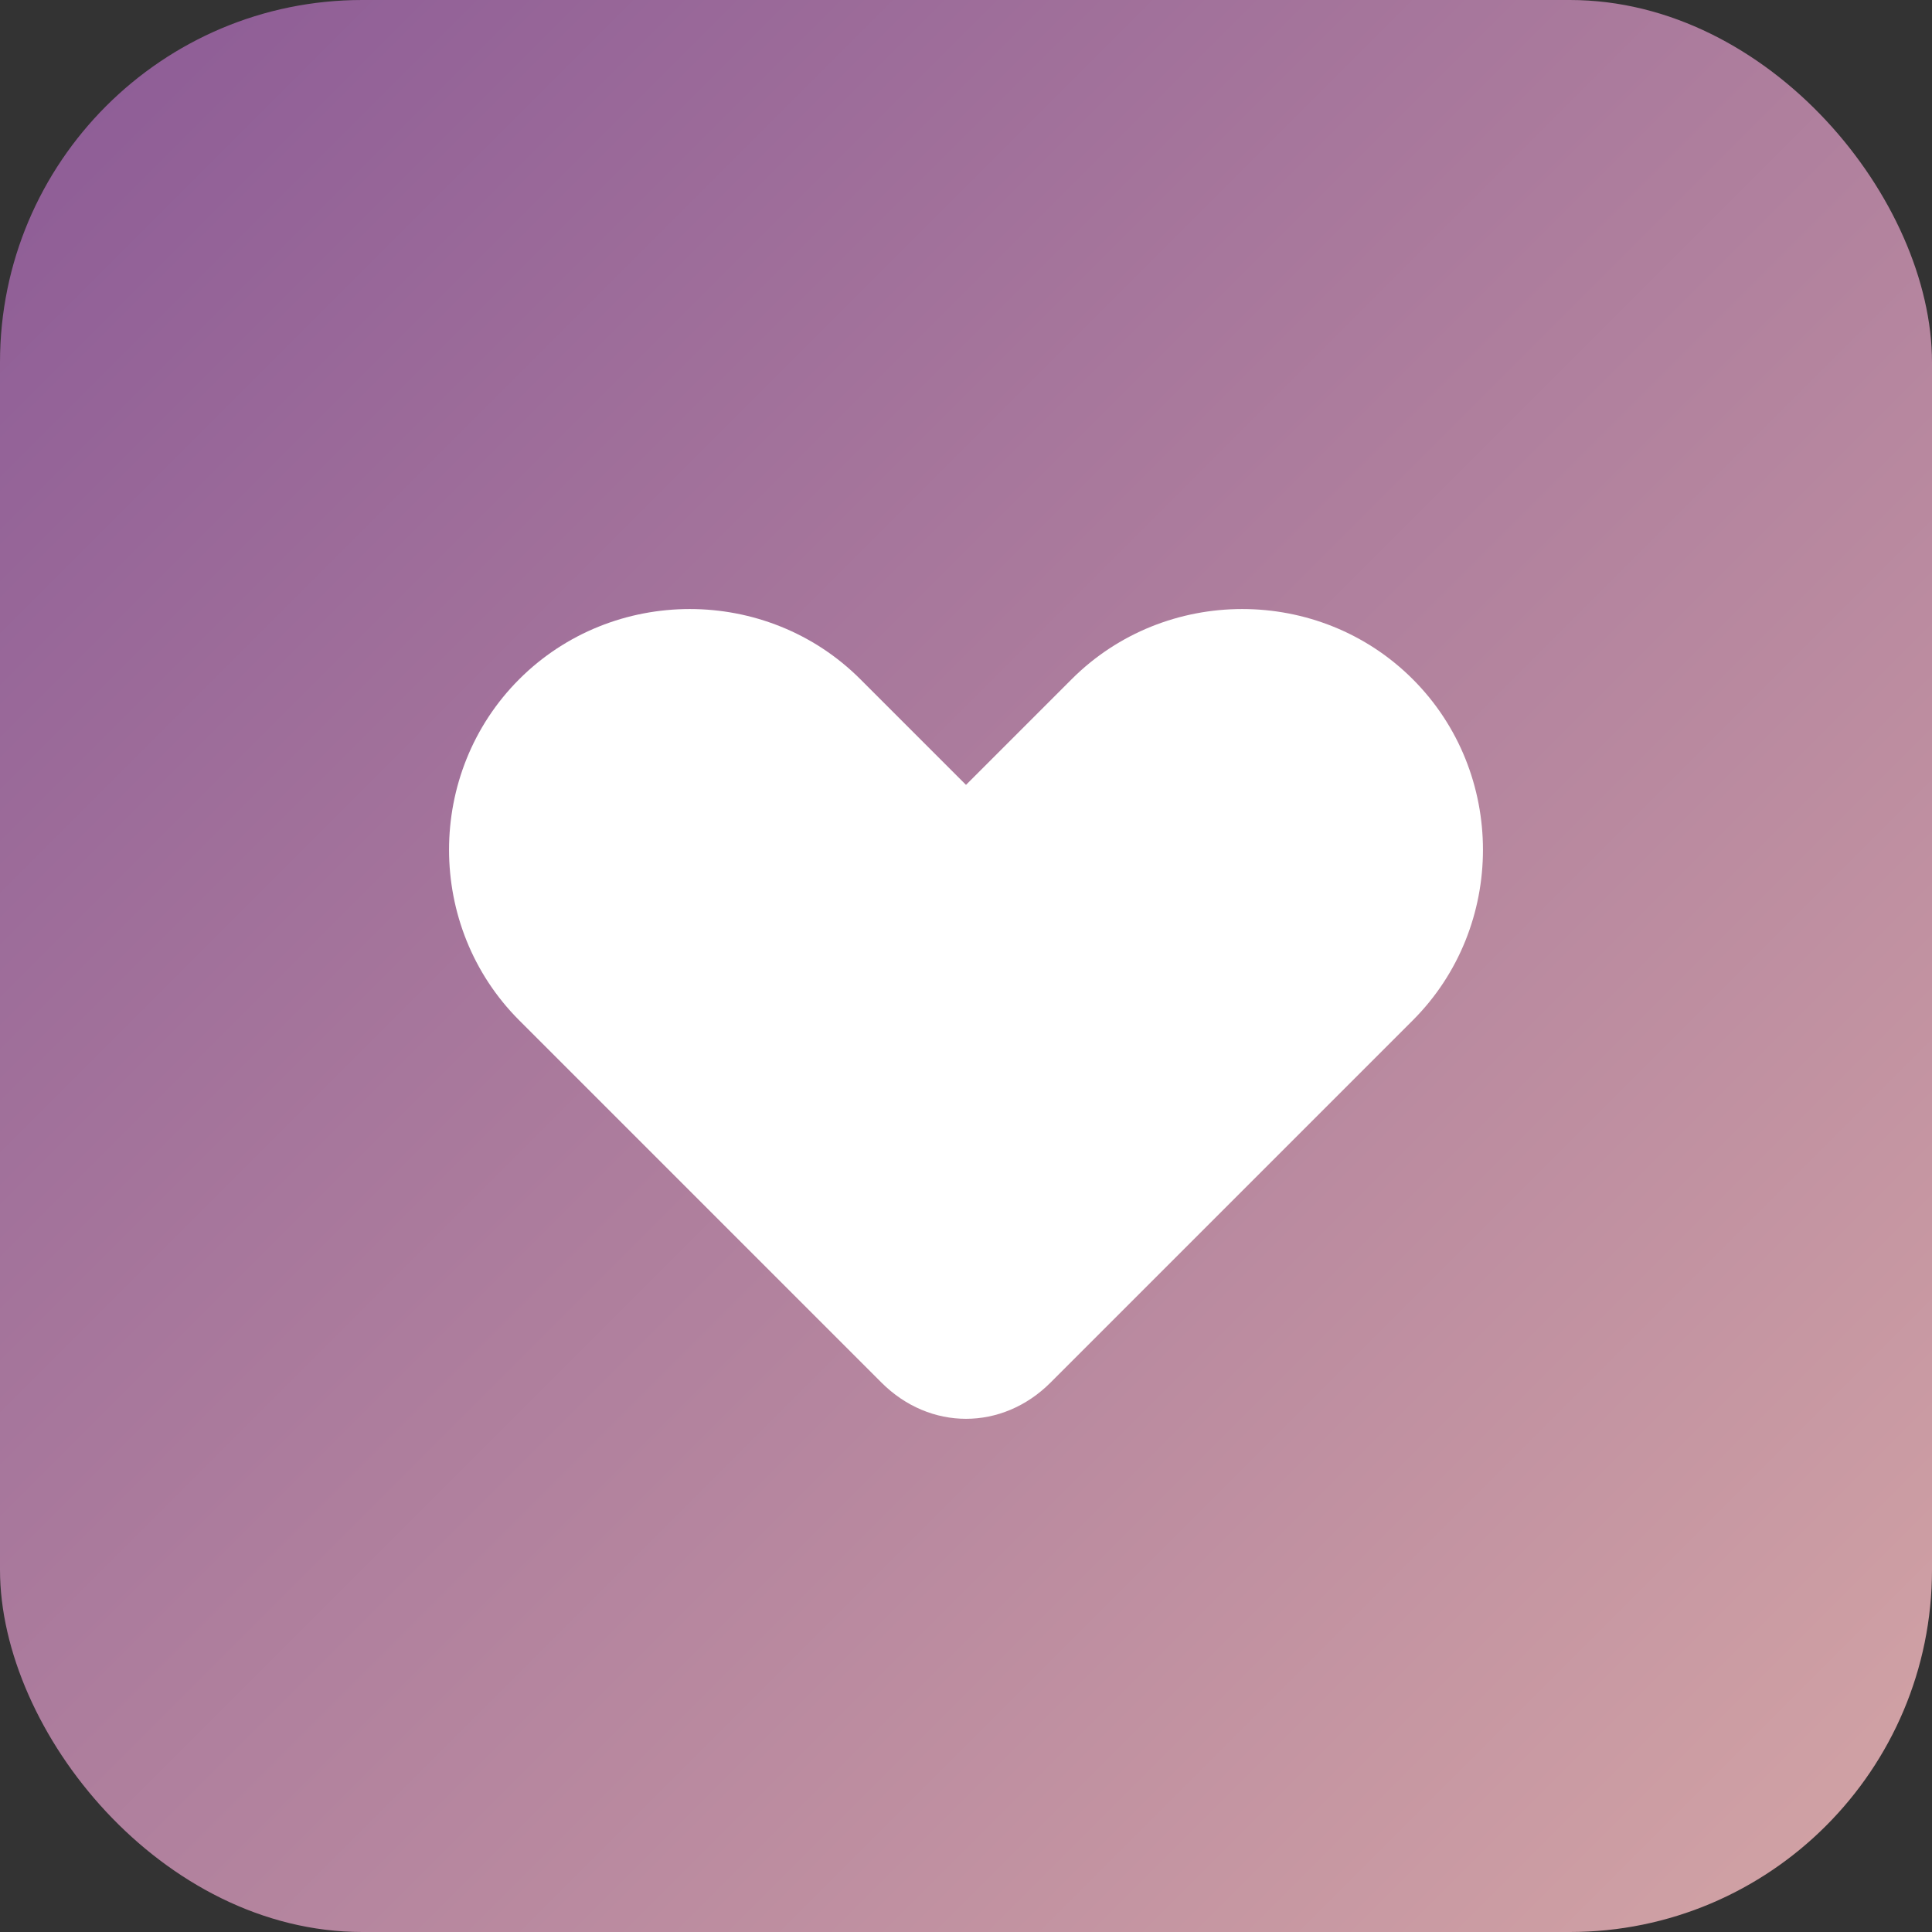
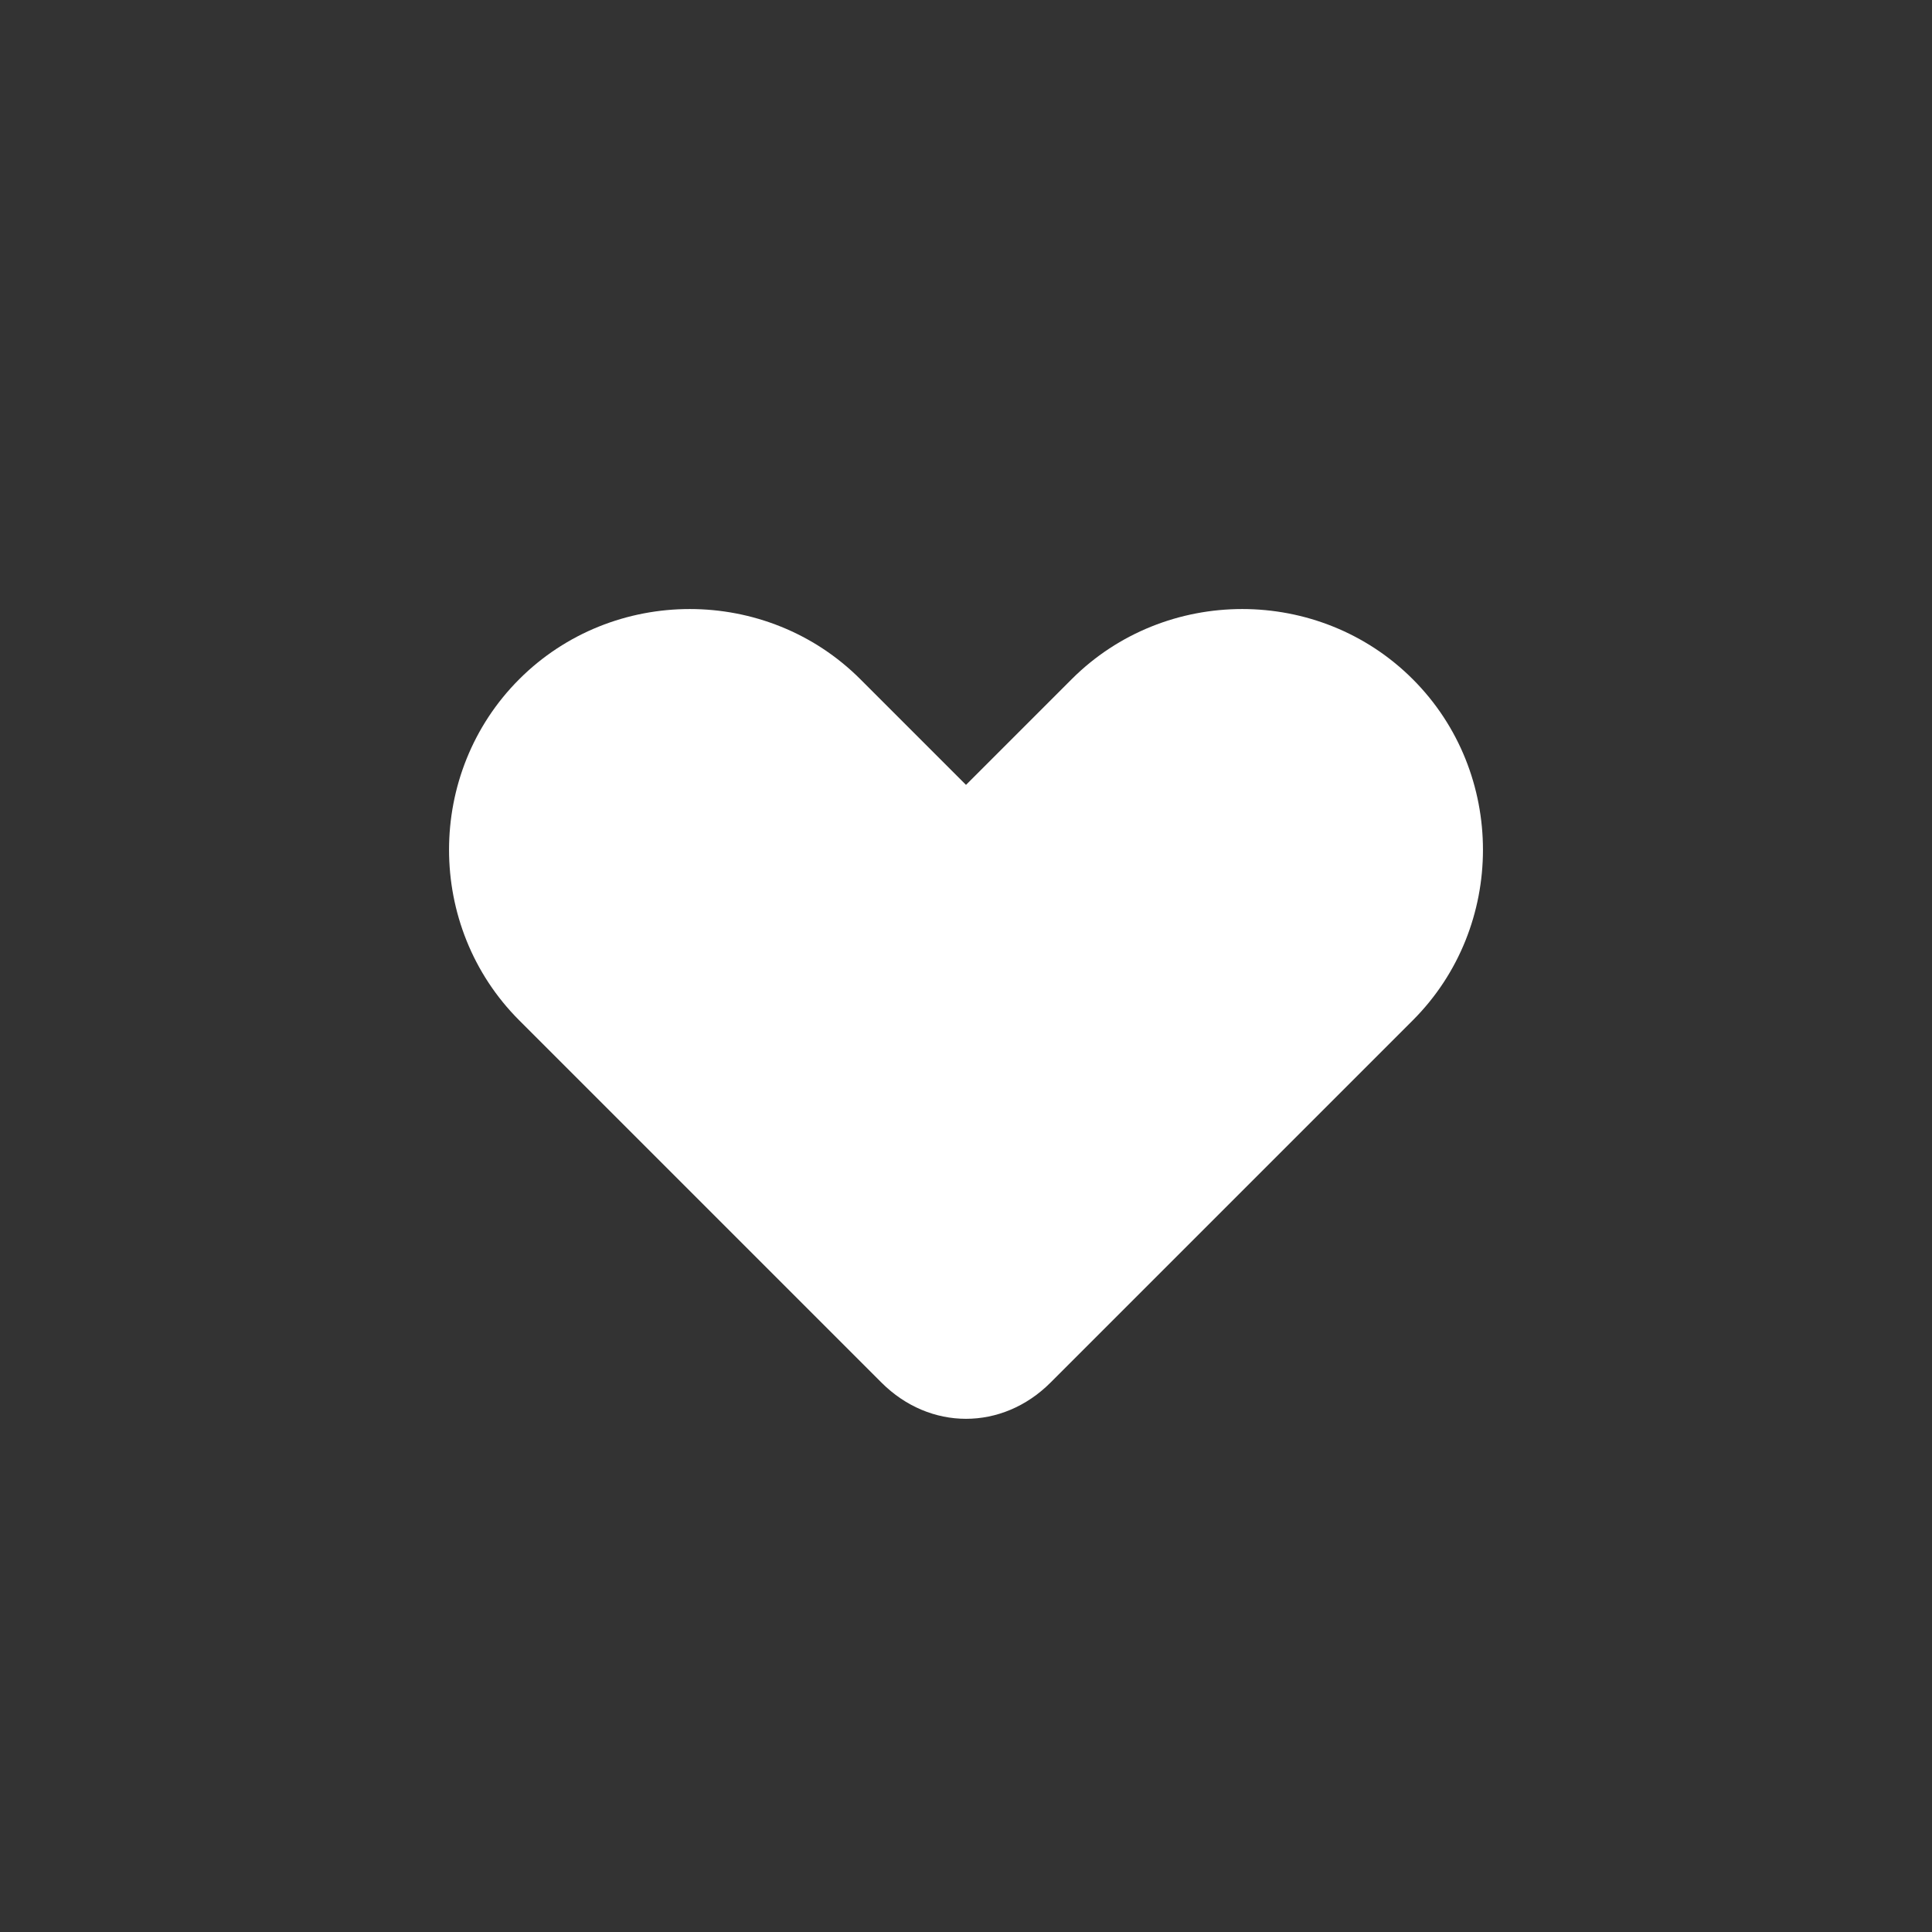
<svg xmlns="http://www.w3.org/2000/svg" viewBox="0 0 64 64">
  <rect x="0" y="0" width="64" height="64" fill="#333333" stroke="none" />
  <defs>
    <linearGradient id="g" x1="0" x2="1" y1="0" y2="1">
      <stop stop-color="#8B5A96" />
      <stop offset="1" stop-color="#D4A5A5" />
    </linearGradient>
  </defs>
-   <rect width="64" height="64" rx="12" ry="12" fill="url(#g)" />
  <path fill="#fff" d="M32 47c-1 0-2-.4-2.8-1.2l-12-12c-3.1-3.1-3.1-8.2 0-11.3 3.1-3.1 8.2-3.1 11.3 0l3.5 3.5 3.5-3.5c3.1-3.1 8.2-3.1 11.3 0 3.1 3.1 3.1 8.2 0 11.3l-12 12c-.8.8-1.8 1.2-2.8 1.2z" />
</svg>